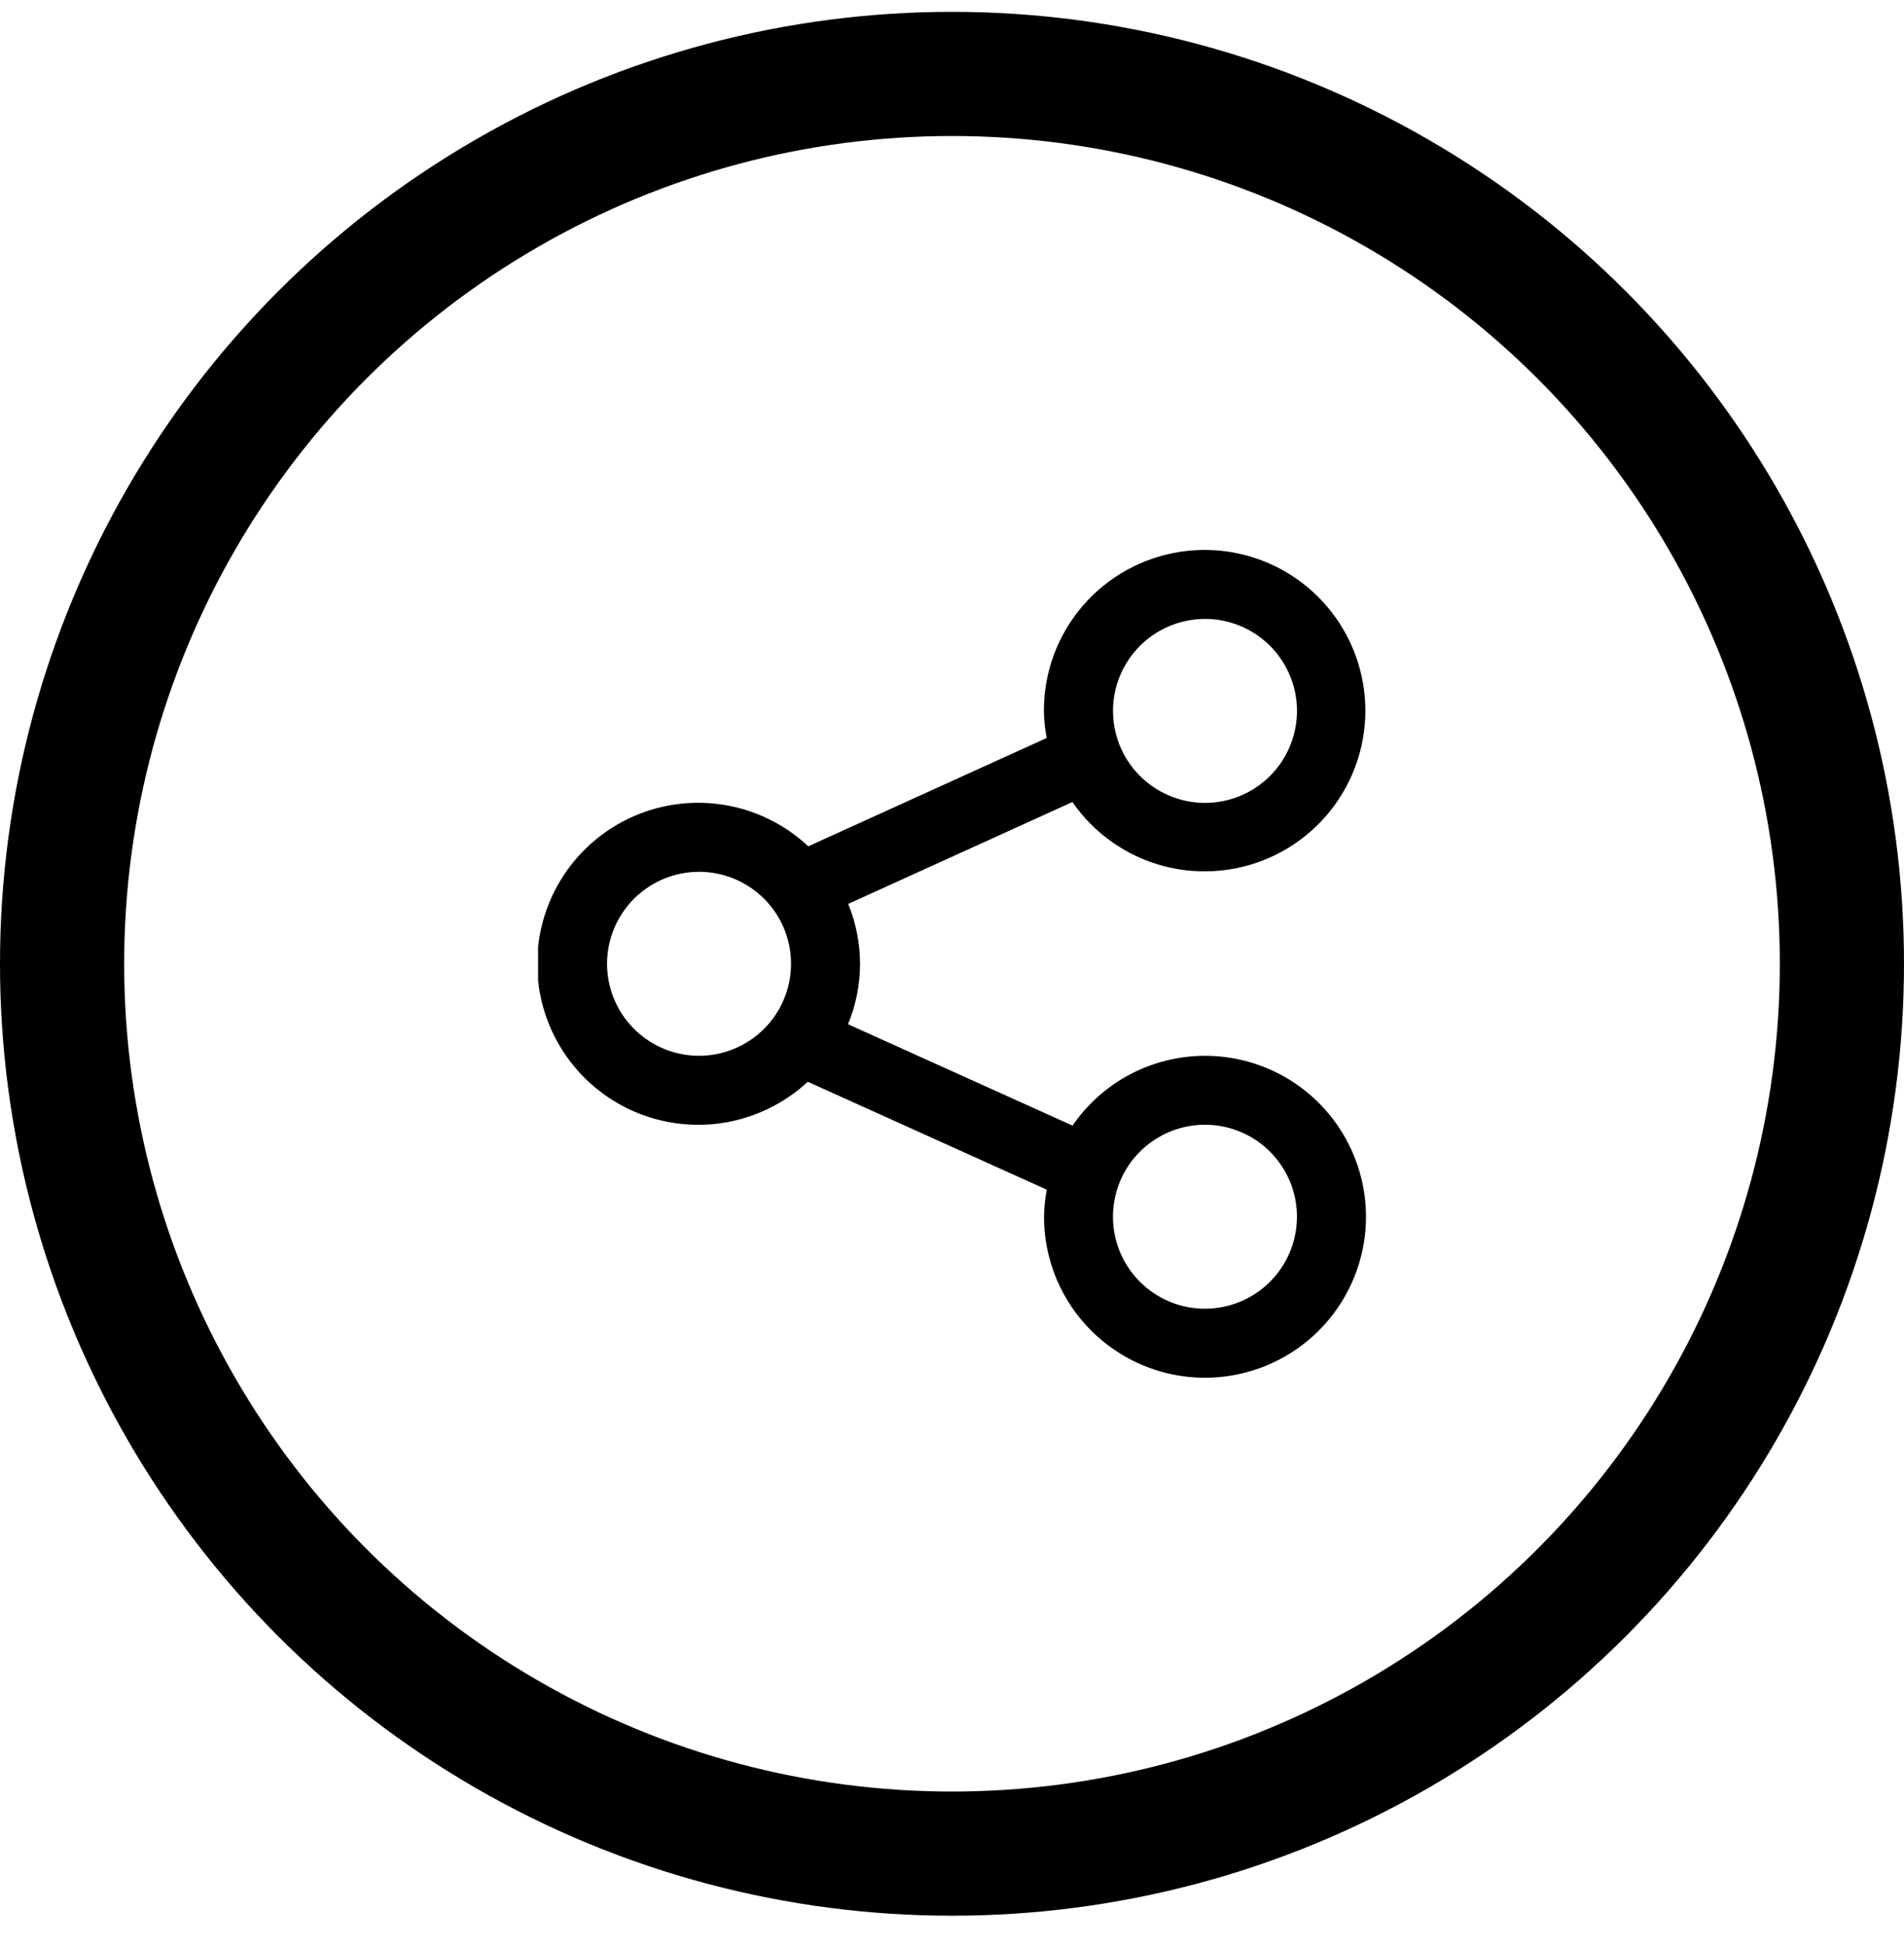
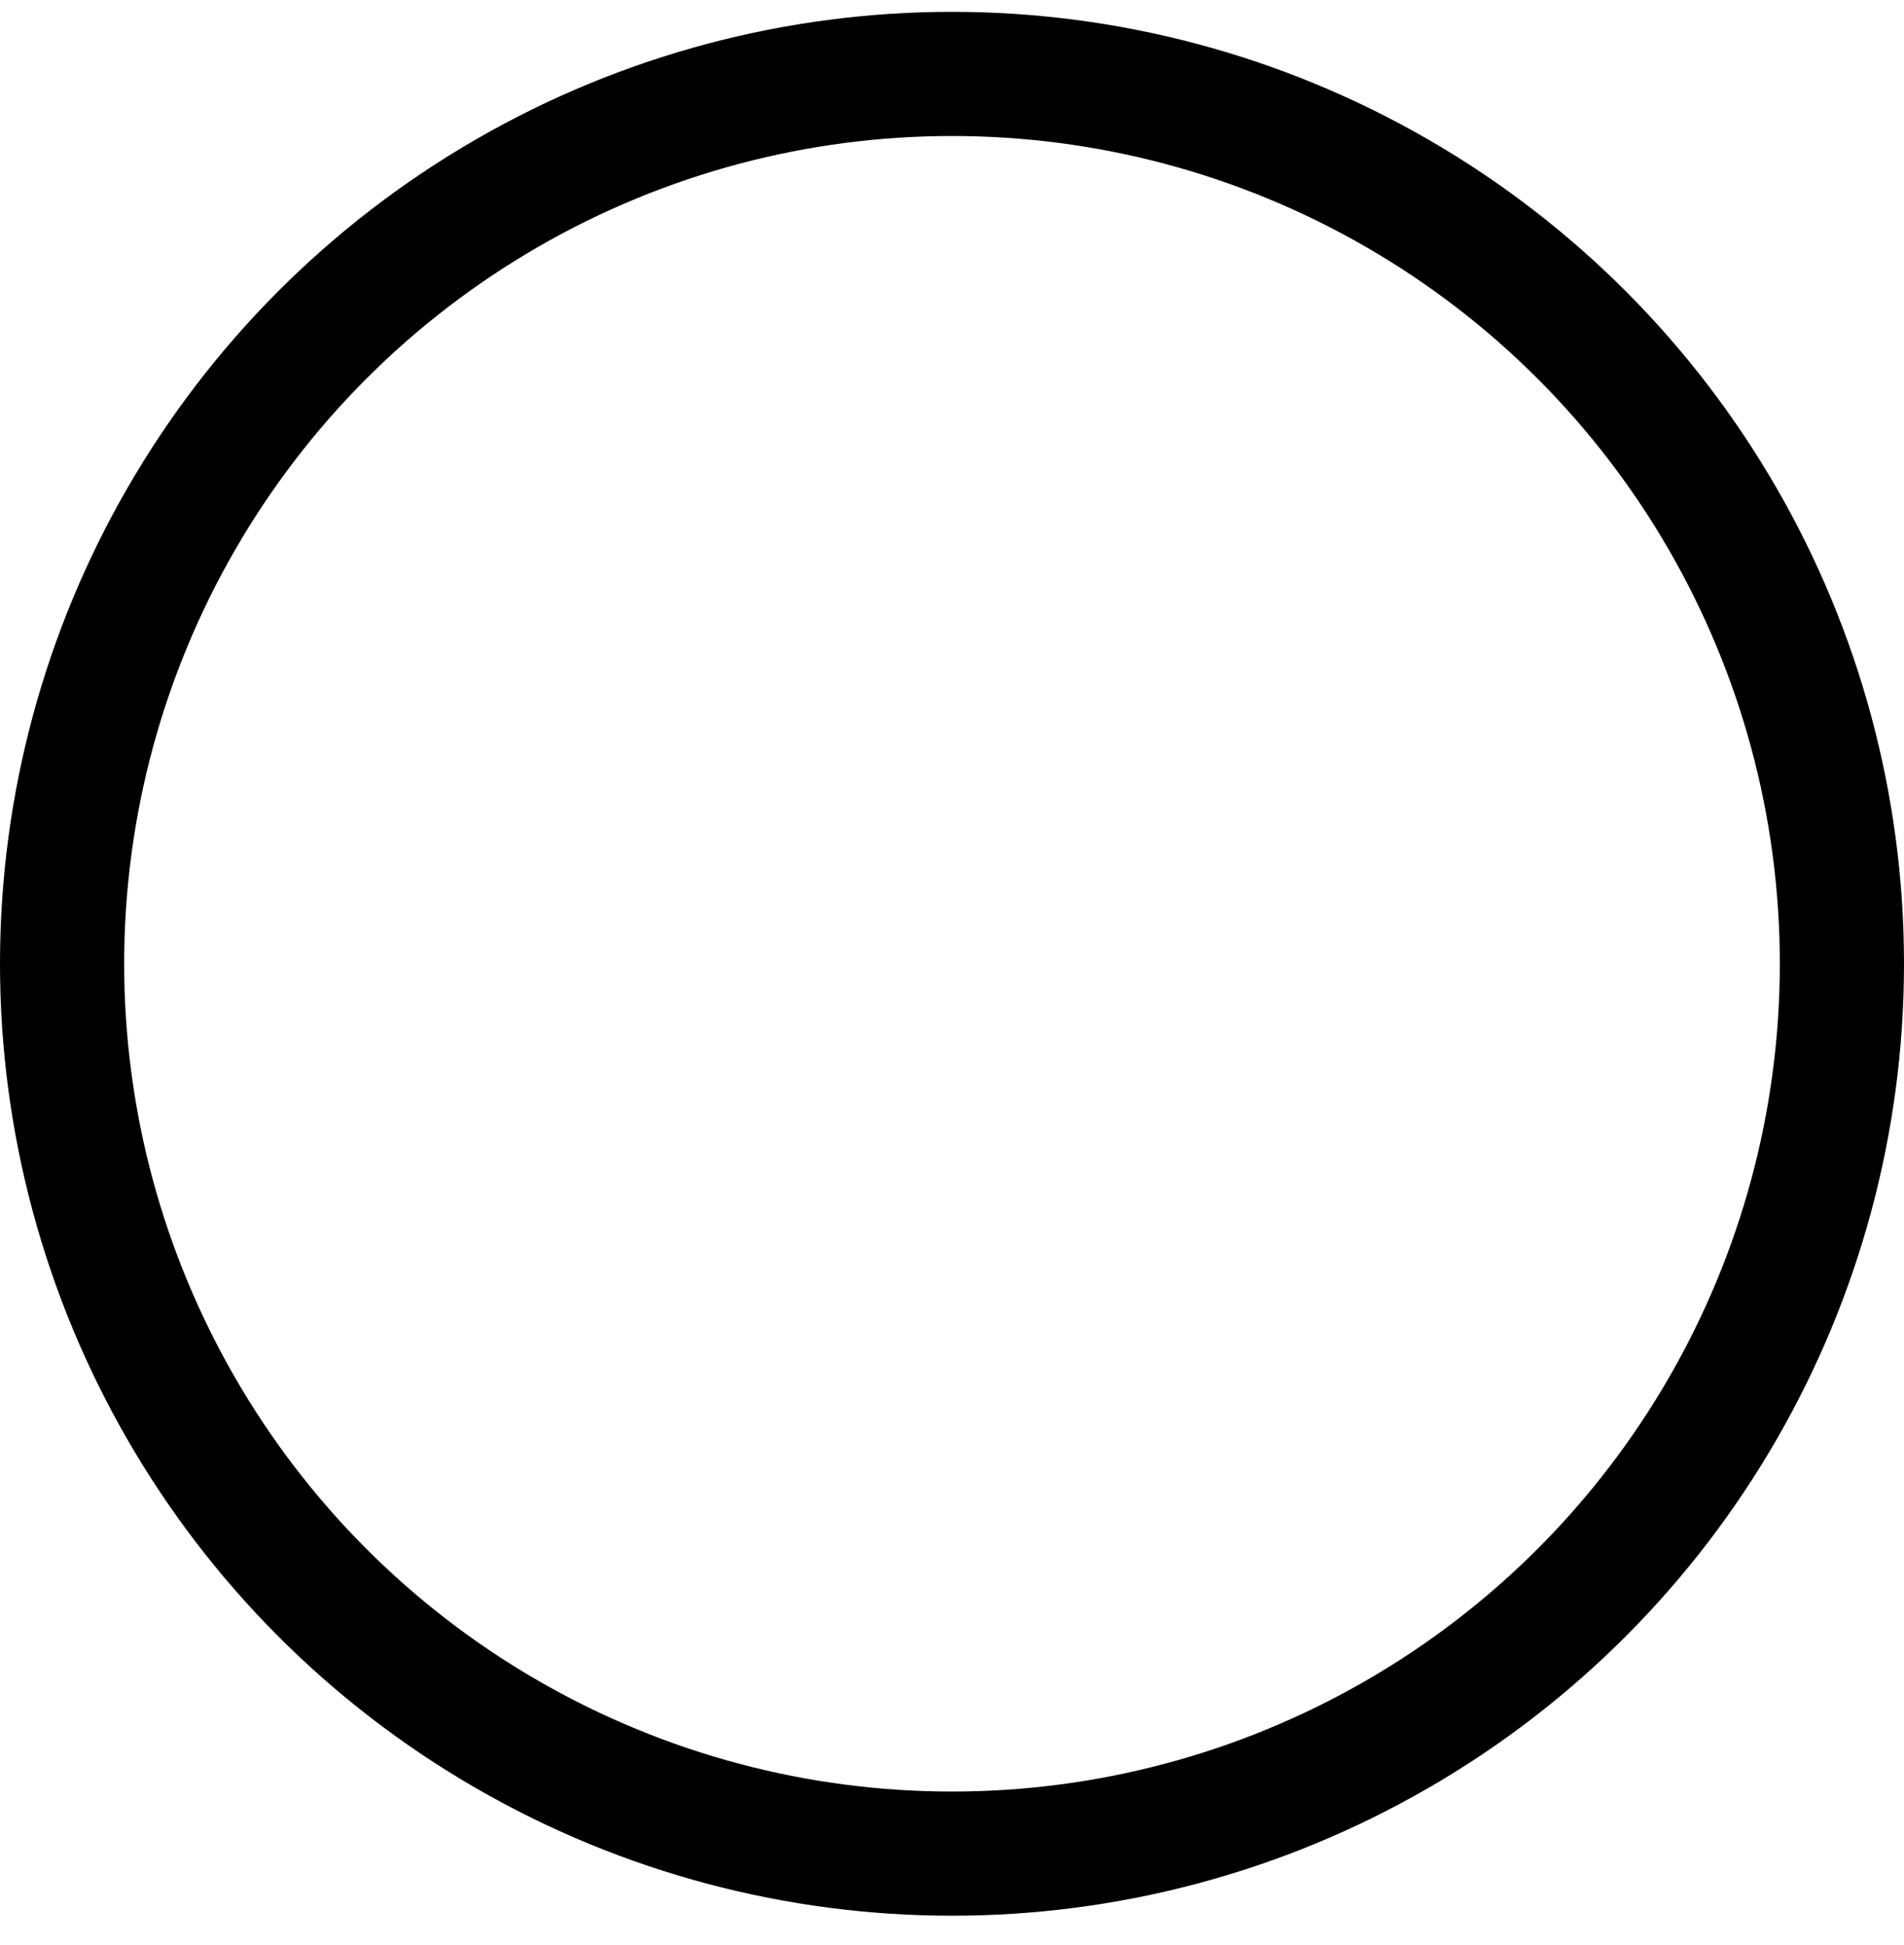
<svg xmlns="http://www.w3.org/2000/svg" width="46" height="47" viewBox="0 0 46 47" fill="none">
  <circle cx="23" cy="23.286" r="21.5" stroke="black" stroke-width="3" />
  <g clip-path="url(#clip0_368_11697)">
-     <path d="M29.111 25.509C28.481 25.51 27.861 25.664 27.304 25.957C26.746 26.251 26.269 26.676 25.912 27.196L20.488 24.747C20.873 23.817 20.875 22.772 20.492 21.84L25.909 19.378C26.437 20.142 27.222 20.692 28.12 20.927C29.019 21.162 29.972 21.067 30.807 20.66C31.641 20.252 32.302 19.559 32.67 18.706C33.037 17.853 33.087 16.897 32.809 16.01C32.532 15.124 31.946 14.366 31.158 13.875C30.37 13.383 29.432 13.191 28.514 13.332C27.596 13.473 26.759 13.938 26.154 14.643C25.55 15.349 25.218 16.247 25.22 17.176C25.223 17.396 25.246 17.615 25.287 17.831L19.528 20.448C18.975 19.93 18.283 19.584 17.536 19.454C16.79 19.324 16.021 19.415 15.325 19.715C14.63 20.016 14.037 20.513 13.62 21.146C13.203 21.779 12.98 22.52 12.979 23.278C12.977 24.036 13.197 24.778 13.611 25.412C14.025 26.047 14.615 26.547 15.31 26.851C16.004 27.154 16.772 27.248 17.519 27.122C18.266 26.995 18.96 26.652 19.516 26.137L25.289 28.744C25.249 28.959 25.227 29.178 25.223 29.398C25.223 30.167 25.451 30.919 25.878 31.559C26.305 32.198 26.913 32.697 27.624 32.992C28.334 33.286 29.116 33.363 29.871 33.213C30.625 33.063 31.318 32.693 31.862 32.149C32.406 31.605 32.777 30.912 32.927 30.157C33.077 29.402 33 28.62 32.705 27.91C32.411 27.199 31.912 26.592 31.273 26.164C30.633 25.737 29.881 25.509 29.111 25.509ZM29.111 14.954C29.551 14.953 29.981 15.084 30.346 15.328C30.712 15.572 30.997 15.919 31.165 16.325C31.334 16.731 31.378 17.178 31.292 17.609C31.206 18.04 30.995 18.436 30.684 18.747C30.373 19.058 29.977 19.27 29.546 19.356C29.115 19.442 28.668 19.398 28.262 19.229C27.856 19.061 27.509 18.776 27.264 18.411C27.02 18.045 26.89 17.616 26.89 17.176C26.89 16.587 27.124 16.022 27.541 15.605C27.957 15.189 28.522 14.954 29.111 14.954ZM16.89 25.509C16.45 25.509 16.02 25.379 15.655 25.135C15.289 24.891 15.004 24.544 14.836 24.138C14.668 23.732 14.623 23.285 14.709 22.854C14.795 22.423 15.006 22.026 15.317 21.716C15.628 21.405 16.024 21.193 16.455 21.107C16.886 21.021 17.333 21.065 17.739 21.233C18.145 21.402 18.493 21.686 18.737 22.052C18.981 22.418 19.111 22.847 19.111 23.287C19.111 23.876 18.877 24.441 18.46 24.857C18.044 25.274 17.479 25.508 16.89 25.509ZM29.111 31.62C28.672 31.62 28.242 31.49 27.877 31.246C27.511 31.001 27.226 30.654 27.058 30.248C26.89 29.842 26.846 29.395 26.932 28.964C27.017 28.533 27.229 28.137 27.54 27.826C27.851 27.515 28.247 27.304 28.678 27.218C29.109 27.132 29.556 27.176 29.962 27.344C30.368 27.513 30.715 27.797 30.959 28.163C31.204 28.528 31.334 28.958 31.334 29.398C31.334 29.987 31.099 30.552 30.683 30.969C30.266 31.385 29.701 31.62 29.111 31.62Z" fill="black" />
-   </g>
+     </g>
  <defs>
    <clipPath id="clip0_368_11697">
      <rect width="20" height="20" fill="white" transform="translate(13 13.286)" />
    </clipPath>
  </defs>
</svg>